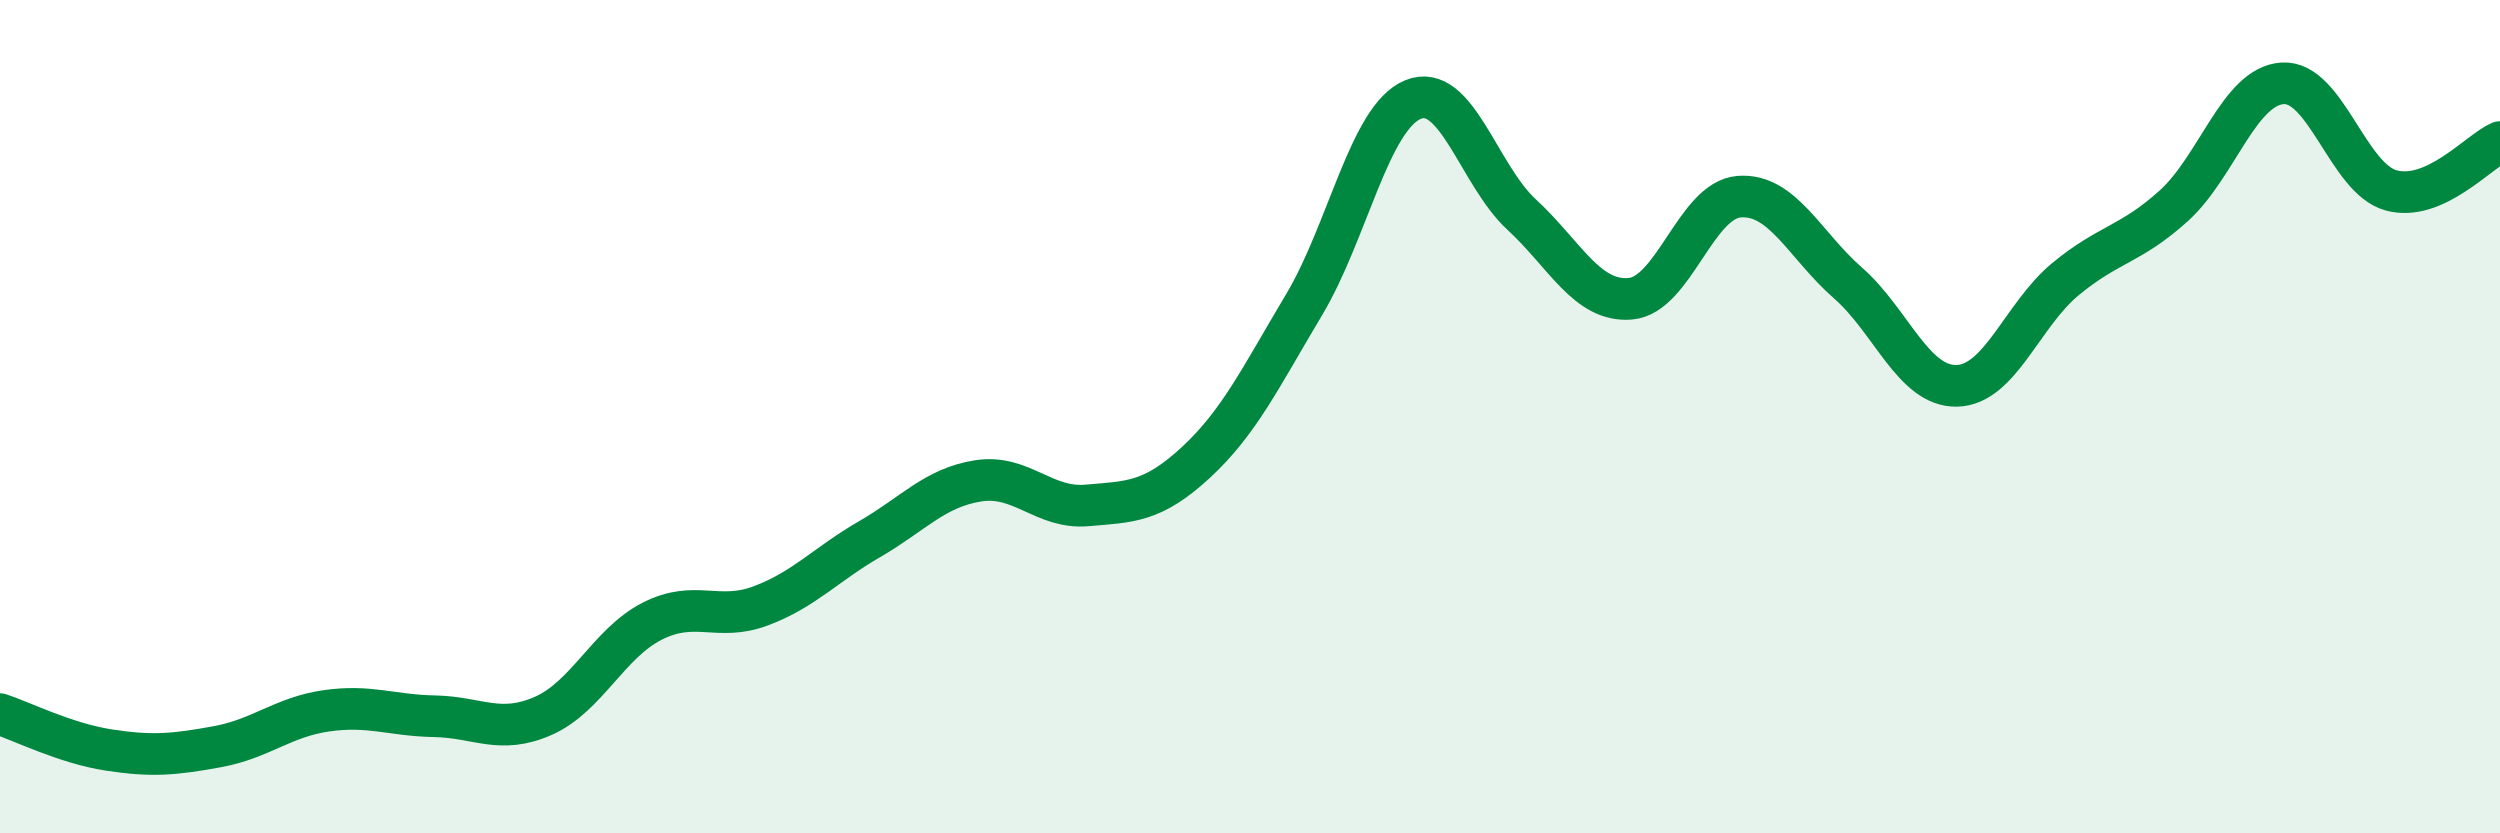
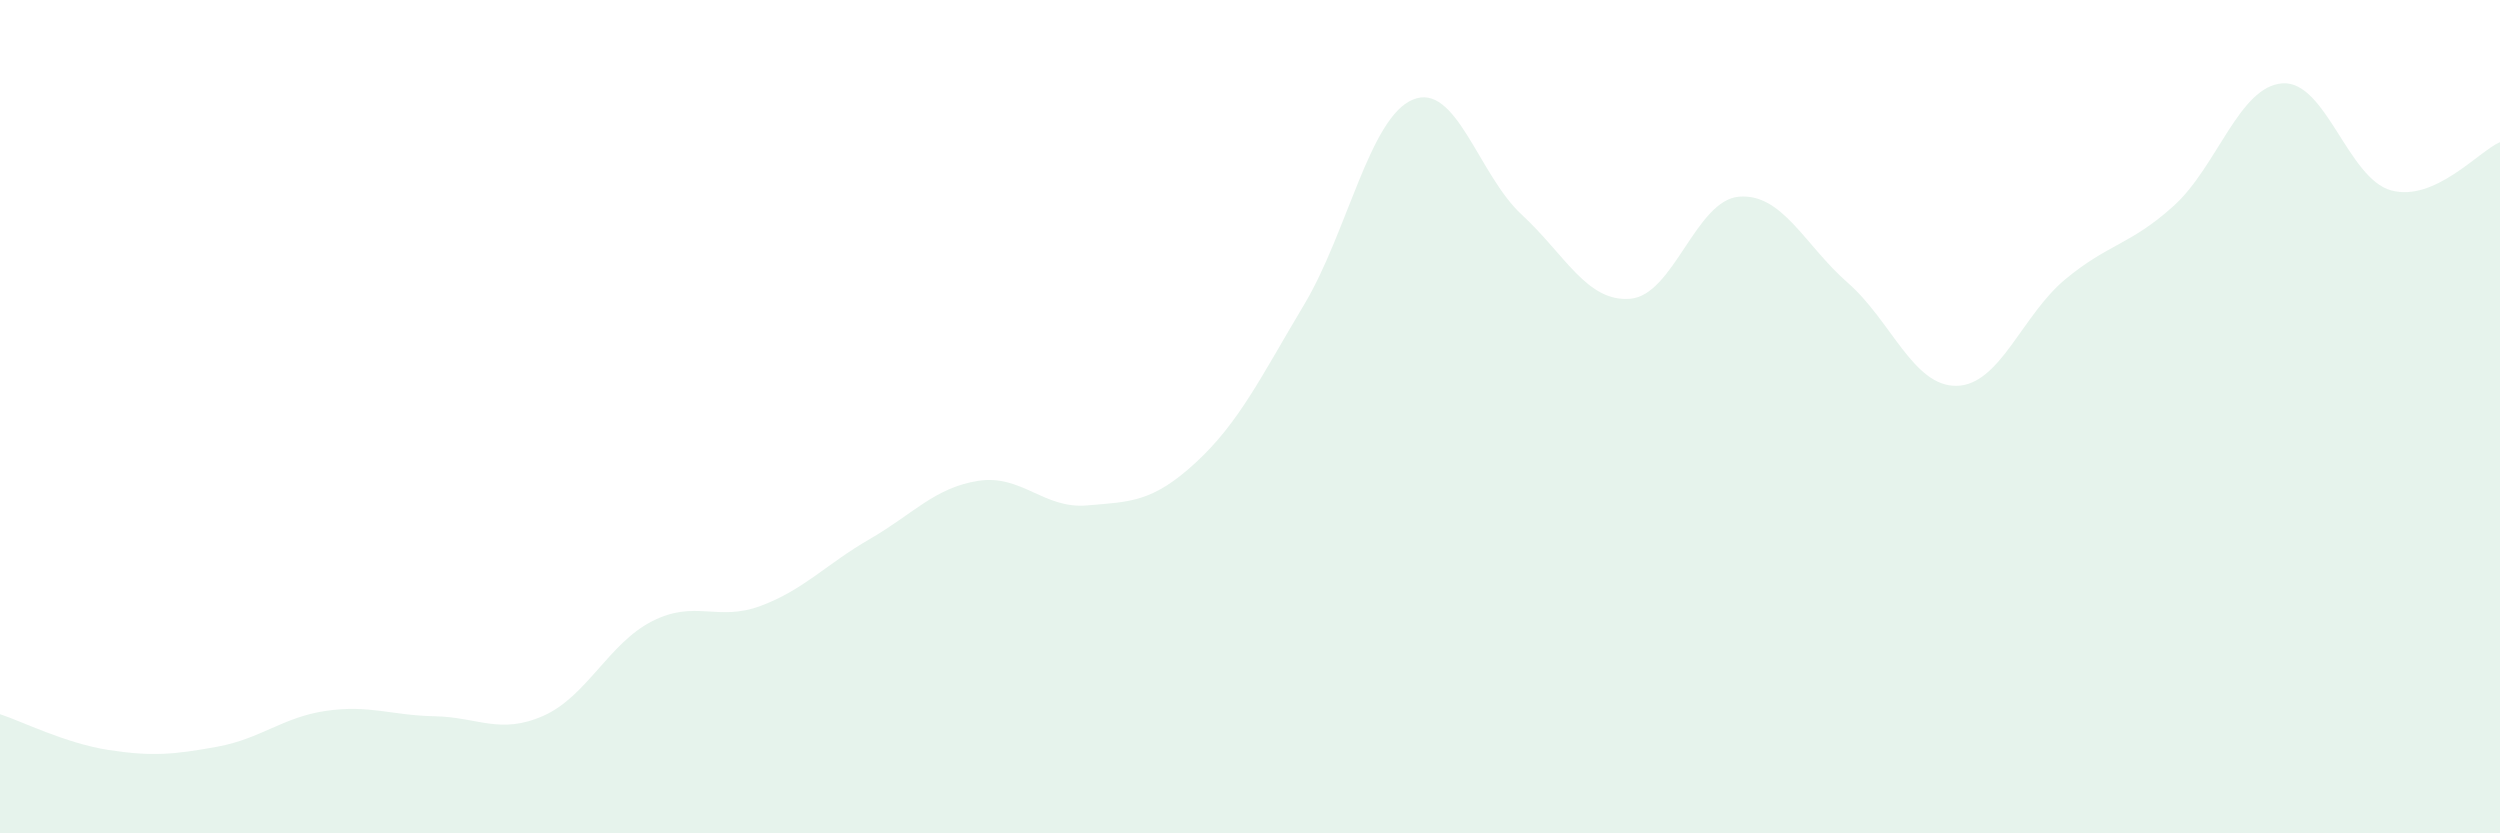
<svg xmlns="http://www.w3.org/2000/svg" width="60" height="20" viewBox="0 0 60 20">
  <path d="M 0,17.14 C 0.52,17.31 1.57,17.84 2.61,18 C 3.65,18.16 4.18,18.11 5.22,17.92 C 6.26,17.73 6.79,17.21 7.83,17.06 C 8.87,16.91 9.39,17.17 10.43,17.19 C 11.47,17.21 12,17.64 13.04,17.18 C 14.08,16.72 14.61,15.44 15.65,14.91 C 16.69,14.38 17.22,14.93 18.26,14.54 C 19.3,14.15 19.83,13.54 20.87,12.94 C 21.91,12.34 22.44,11.7 23.48,11.54 C 24.52,11.38 25.05,12.22 26.09,12.13 C 27.13,12.04 27.66,12.06 28.7,11.1 C 29.74,10.14 30.26,9.05 31.3,7.31 C 32.34,5.57 32.87,2.82 33.91,2.39 C 34.95,1.96 35.48,4.19 36.52,5.15 C 37.56,6.11 38.09,7.26 39.13,7.17 C 40.17,7.08 40.7,4.8 41.74,4.72 C 42.78,4.64 43.31,5.88 44.35,6.79 C 45.39,7.7 45.92,9.28 46.96,9.26 C 48,9.24 48.53,7.56 49.57,6.7 C 50.61,5.84 51.13,5.88 52.17,4.94 C 53.21,4 53.74,2.07 54.78,2 C 55.82,1.93 56.35,4.29 57.39,4.57 C 58.43,4.85 59.48,3.64 60,3.41L60 20L0 20Z" fill="#008740" opacity="0.1" stroke-linecap="round" stroke-linejoin="round" />
-   <path d="M 0,17.14 C 0.52,17.31 1.57,17.84 2.61,18 C 3.65,18.16 4.18,18.11 5.22,17.92 C 6.26,17.73 6.79,17.21 7.83,17.06 C 8.87,16.91 9.39,17.17 10.43,17.19 C 11.47,17.21 12,17.64 13.04,17.18 C 14.08,16.72 14.61,15.44 15.65,14.91 C 16.69,14.38 17.22,14.93 18.26,14.54 C 19.3,14.15 19.83,13.54 20.87,12.94 C 21.91,12.34 22.44,11.7 23.48,11.54 C 24.52,11.38 25.05,12.22 26.09,12.13 C 27.13,12.04 27.66,12.06 28.7,11.1 C 29.74,10.14 30.26,9.05 31.3,7.31 C 32.34,5.57 32.87,2.82 33.91,2.39 C 34.95,1.96 35.48,4.19 36.52,5.15 C 37.56,6.11 38.09,7.26 39.13,7.17 C 40.17,7.08 40.7,4.8 41.74,4.72 C 42.78,4.64 43.31,5.88 44.35,6.79 C 45.39,7.7 45.92,9.28 46.96,9.26 C 48,9.24 48.53,7.56 49.57,6.7 C 50.61,5.84 51.13,5.88 52.17,4.94 C 53.21,4 53.74,2.07 54.78,2 C 55.82,1.93 56.35,4.29 57.39,4.57 C 58.43,4.85 59.48,3.64 60,3.41" stroke="#008740" stroke-width="1" fill="none" stroke-linecap="round" stroke-linejoin="round" />
</svg>